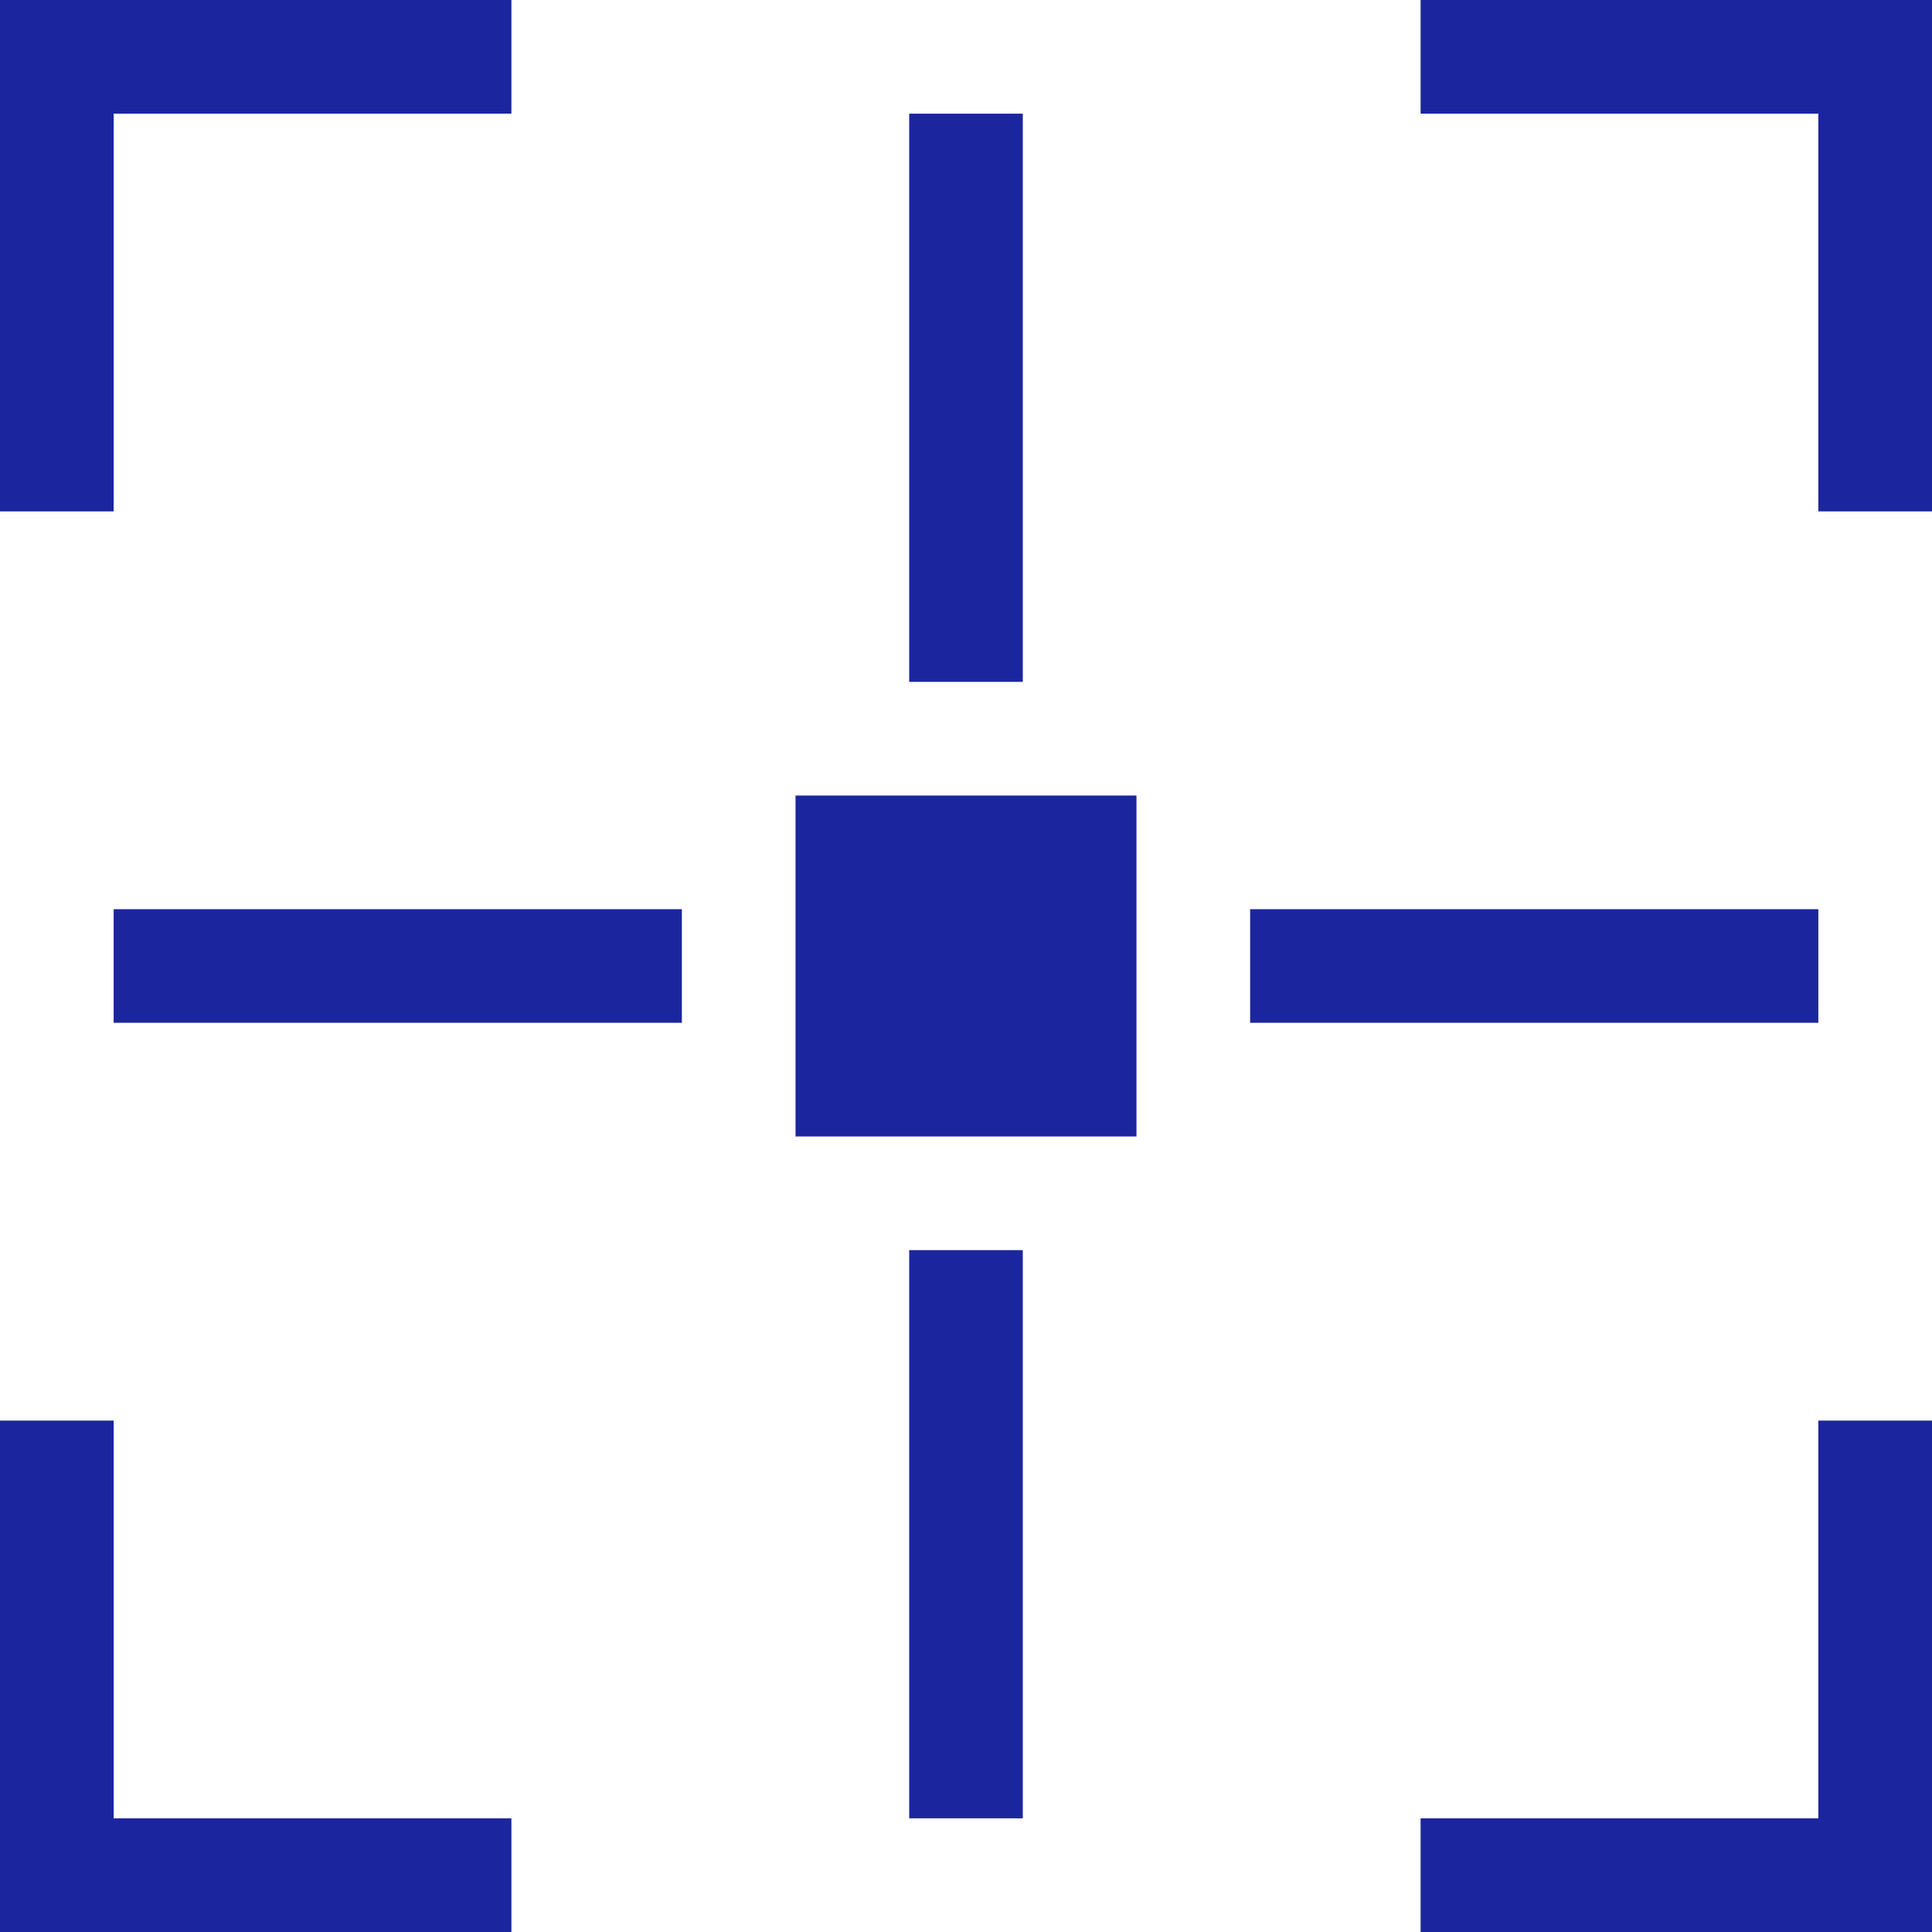
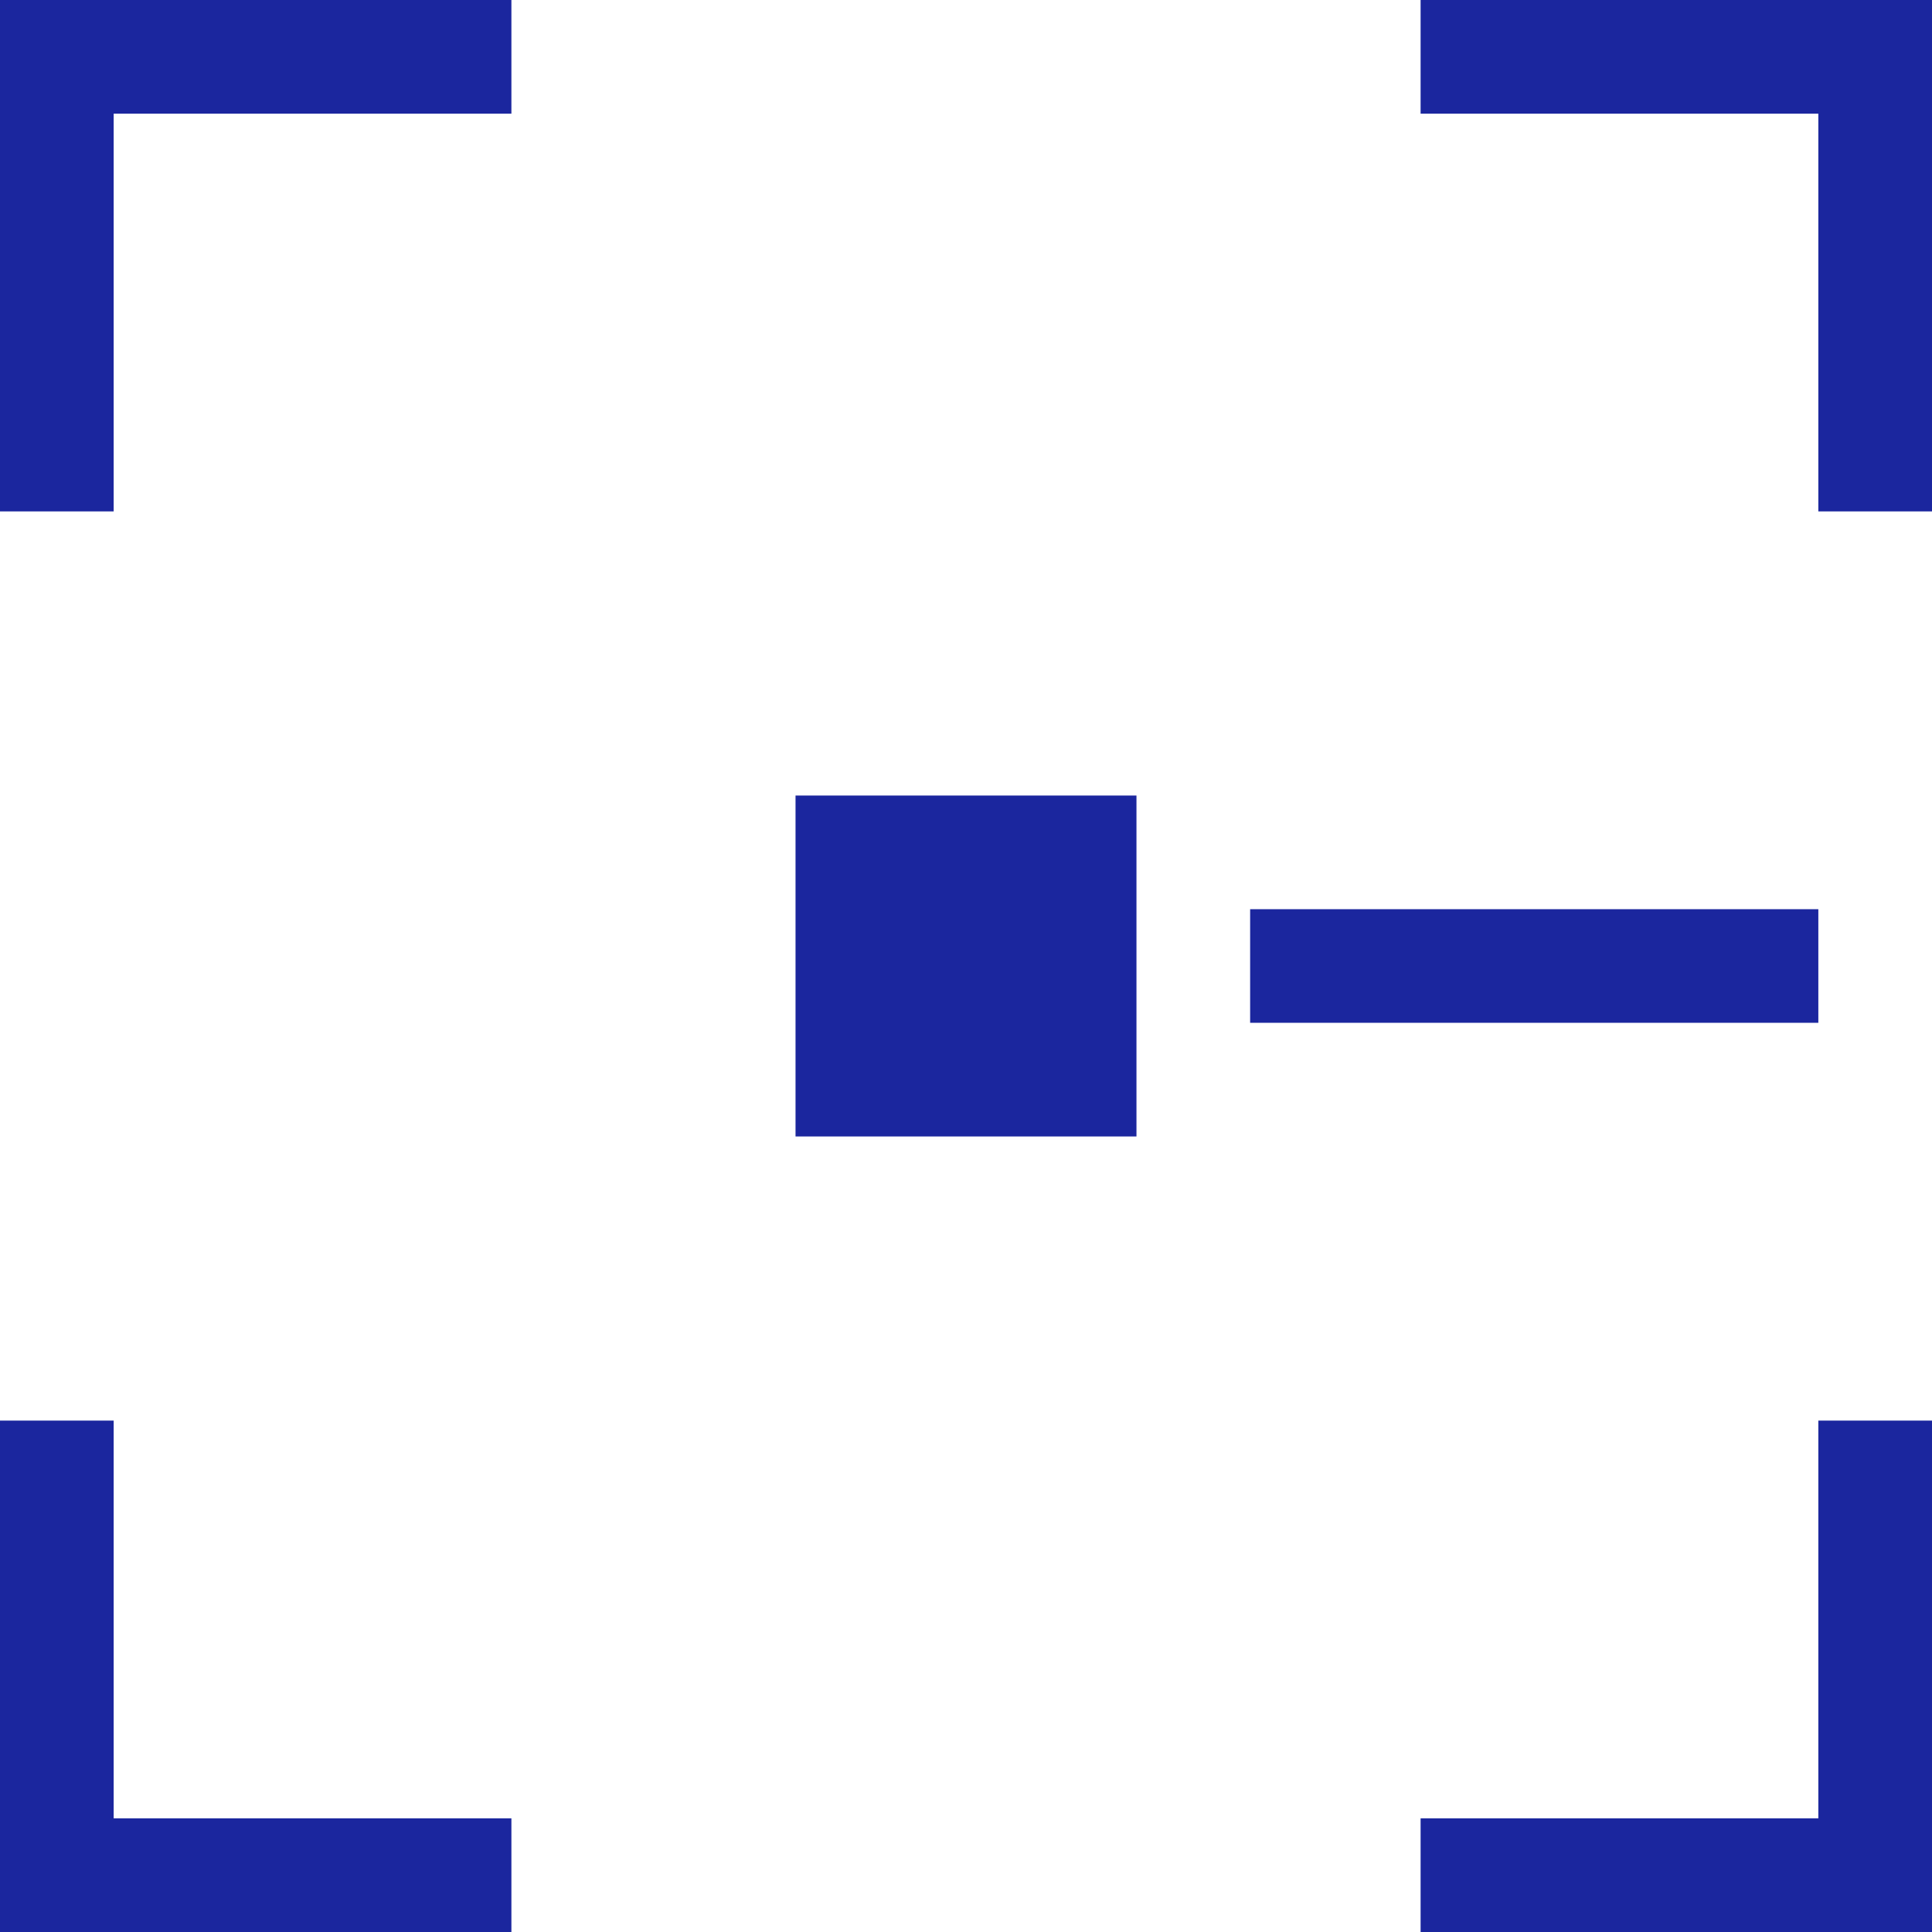
<svg xmlns="http://www.w3.org/2000/svg" width="30" height="30" viewBox="0 0 30 30" fill="none">
  <path d="M1.765 1.765H7.941V0H0V7.941H1.765V1.765Z" fill="#1B269E" />
  <path d="M22.059 0V1.765H28.235V7.941H30V0H22.059Z" fill="#1B269E" />
  <path d="M28.235 28.235H22.059V30H30V22.059H28.235V28.235Z" fill="#1B269E" />
  <path d="M1.765 22.059H0V30H7.941V28.235H1.765V22.059Z" fill="#1B269E" />
-   <path d="M14.118 1.765H15.882V10.588H14.118V1.765Z" fill="#1B269E" />
-   <path d="M14.118 19.412H15.882V28.235H14.118V19.412Z" fill="#1B269E" />
-   <path d="M1.765 14.118H10.588V15.882H1.765V14.118Z" fill="#1B269E" />
  <path d="M19.412 14.118H28.235V15.882H19.412V14.118Z" fill="#1B269E" />
  <path d="M12.353 12.353H17.647V17.647H12.353V12.353Z" fill="#1B269E" />
</svg>